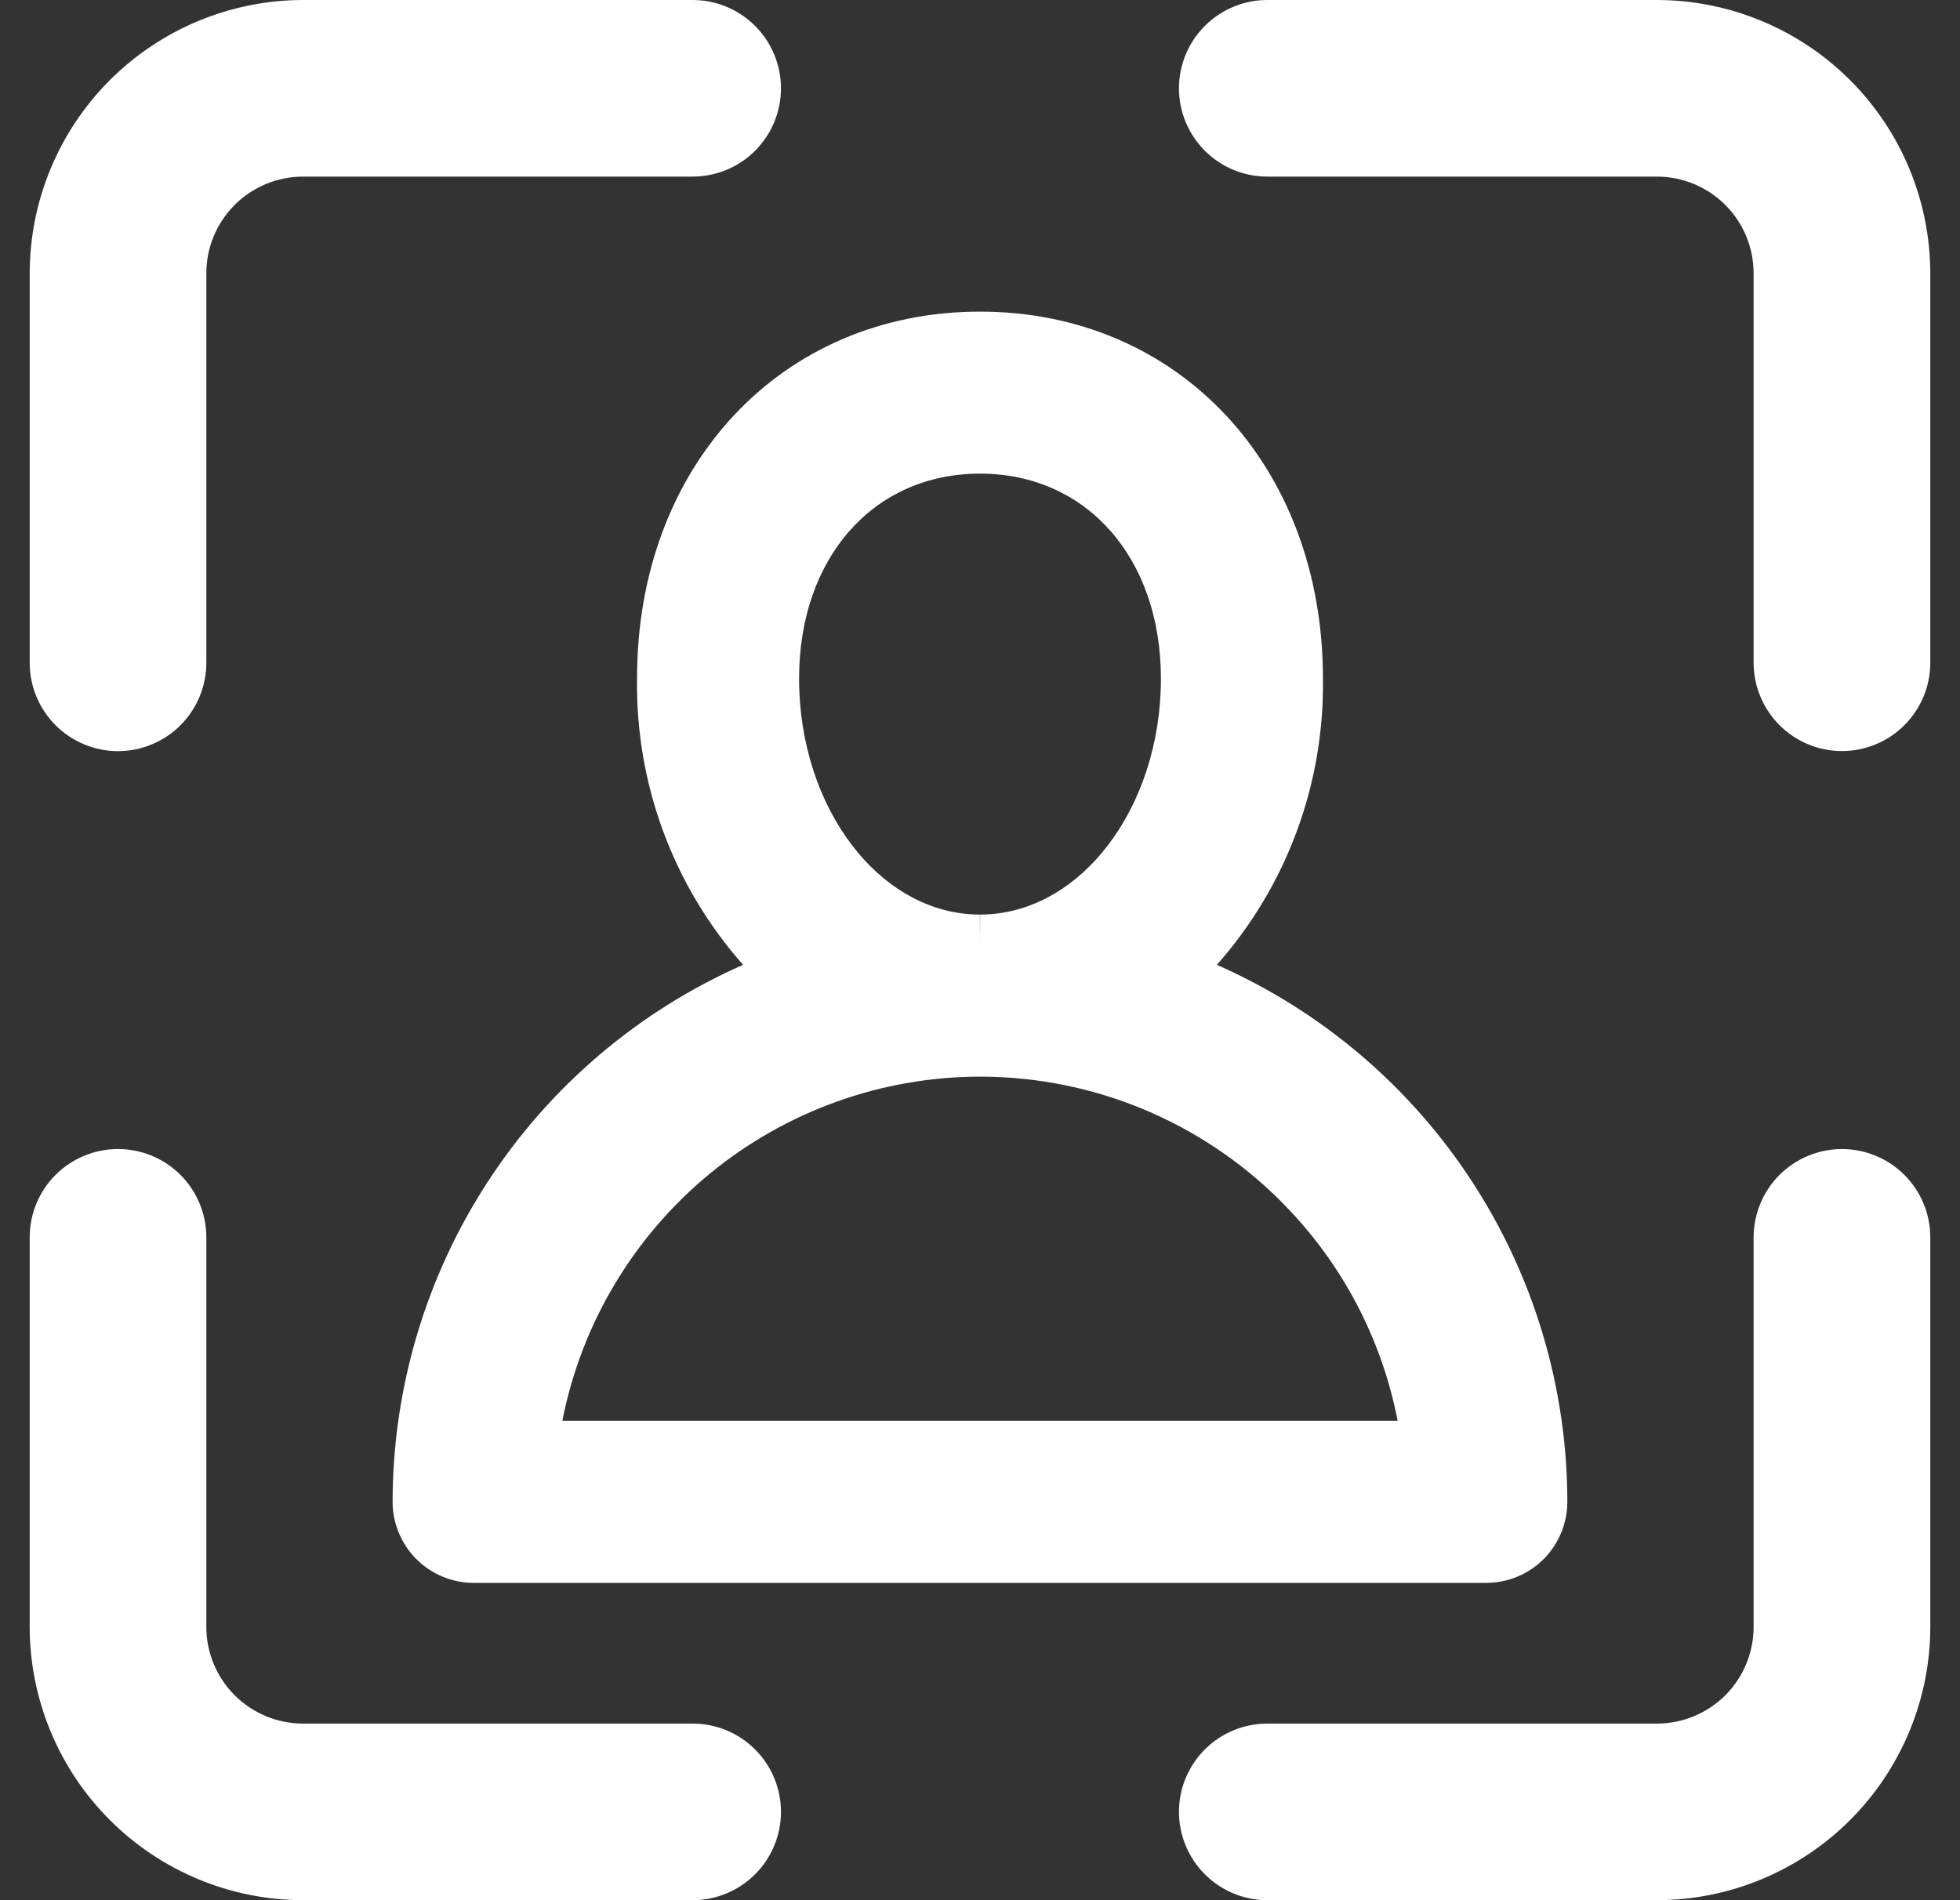
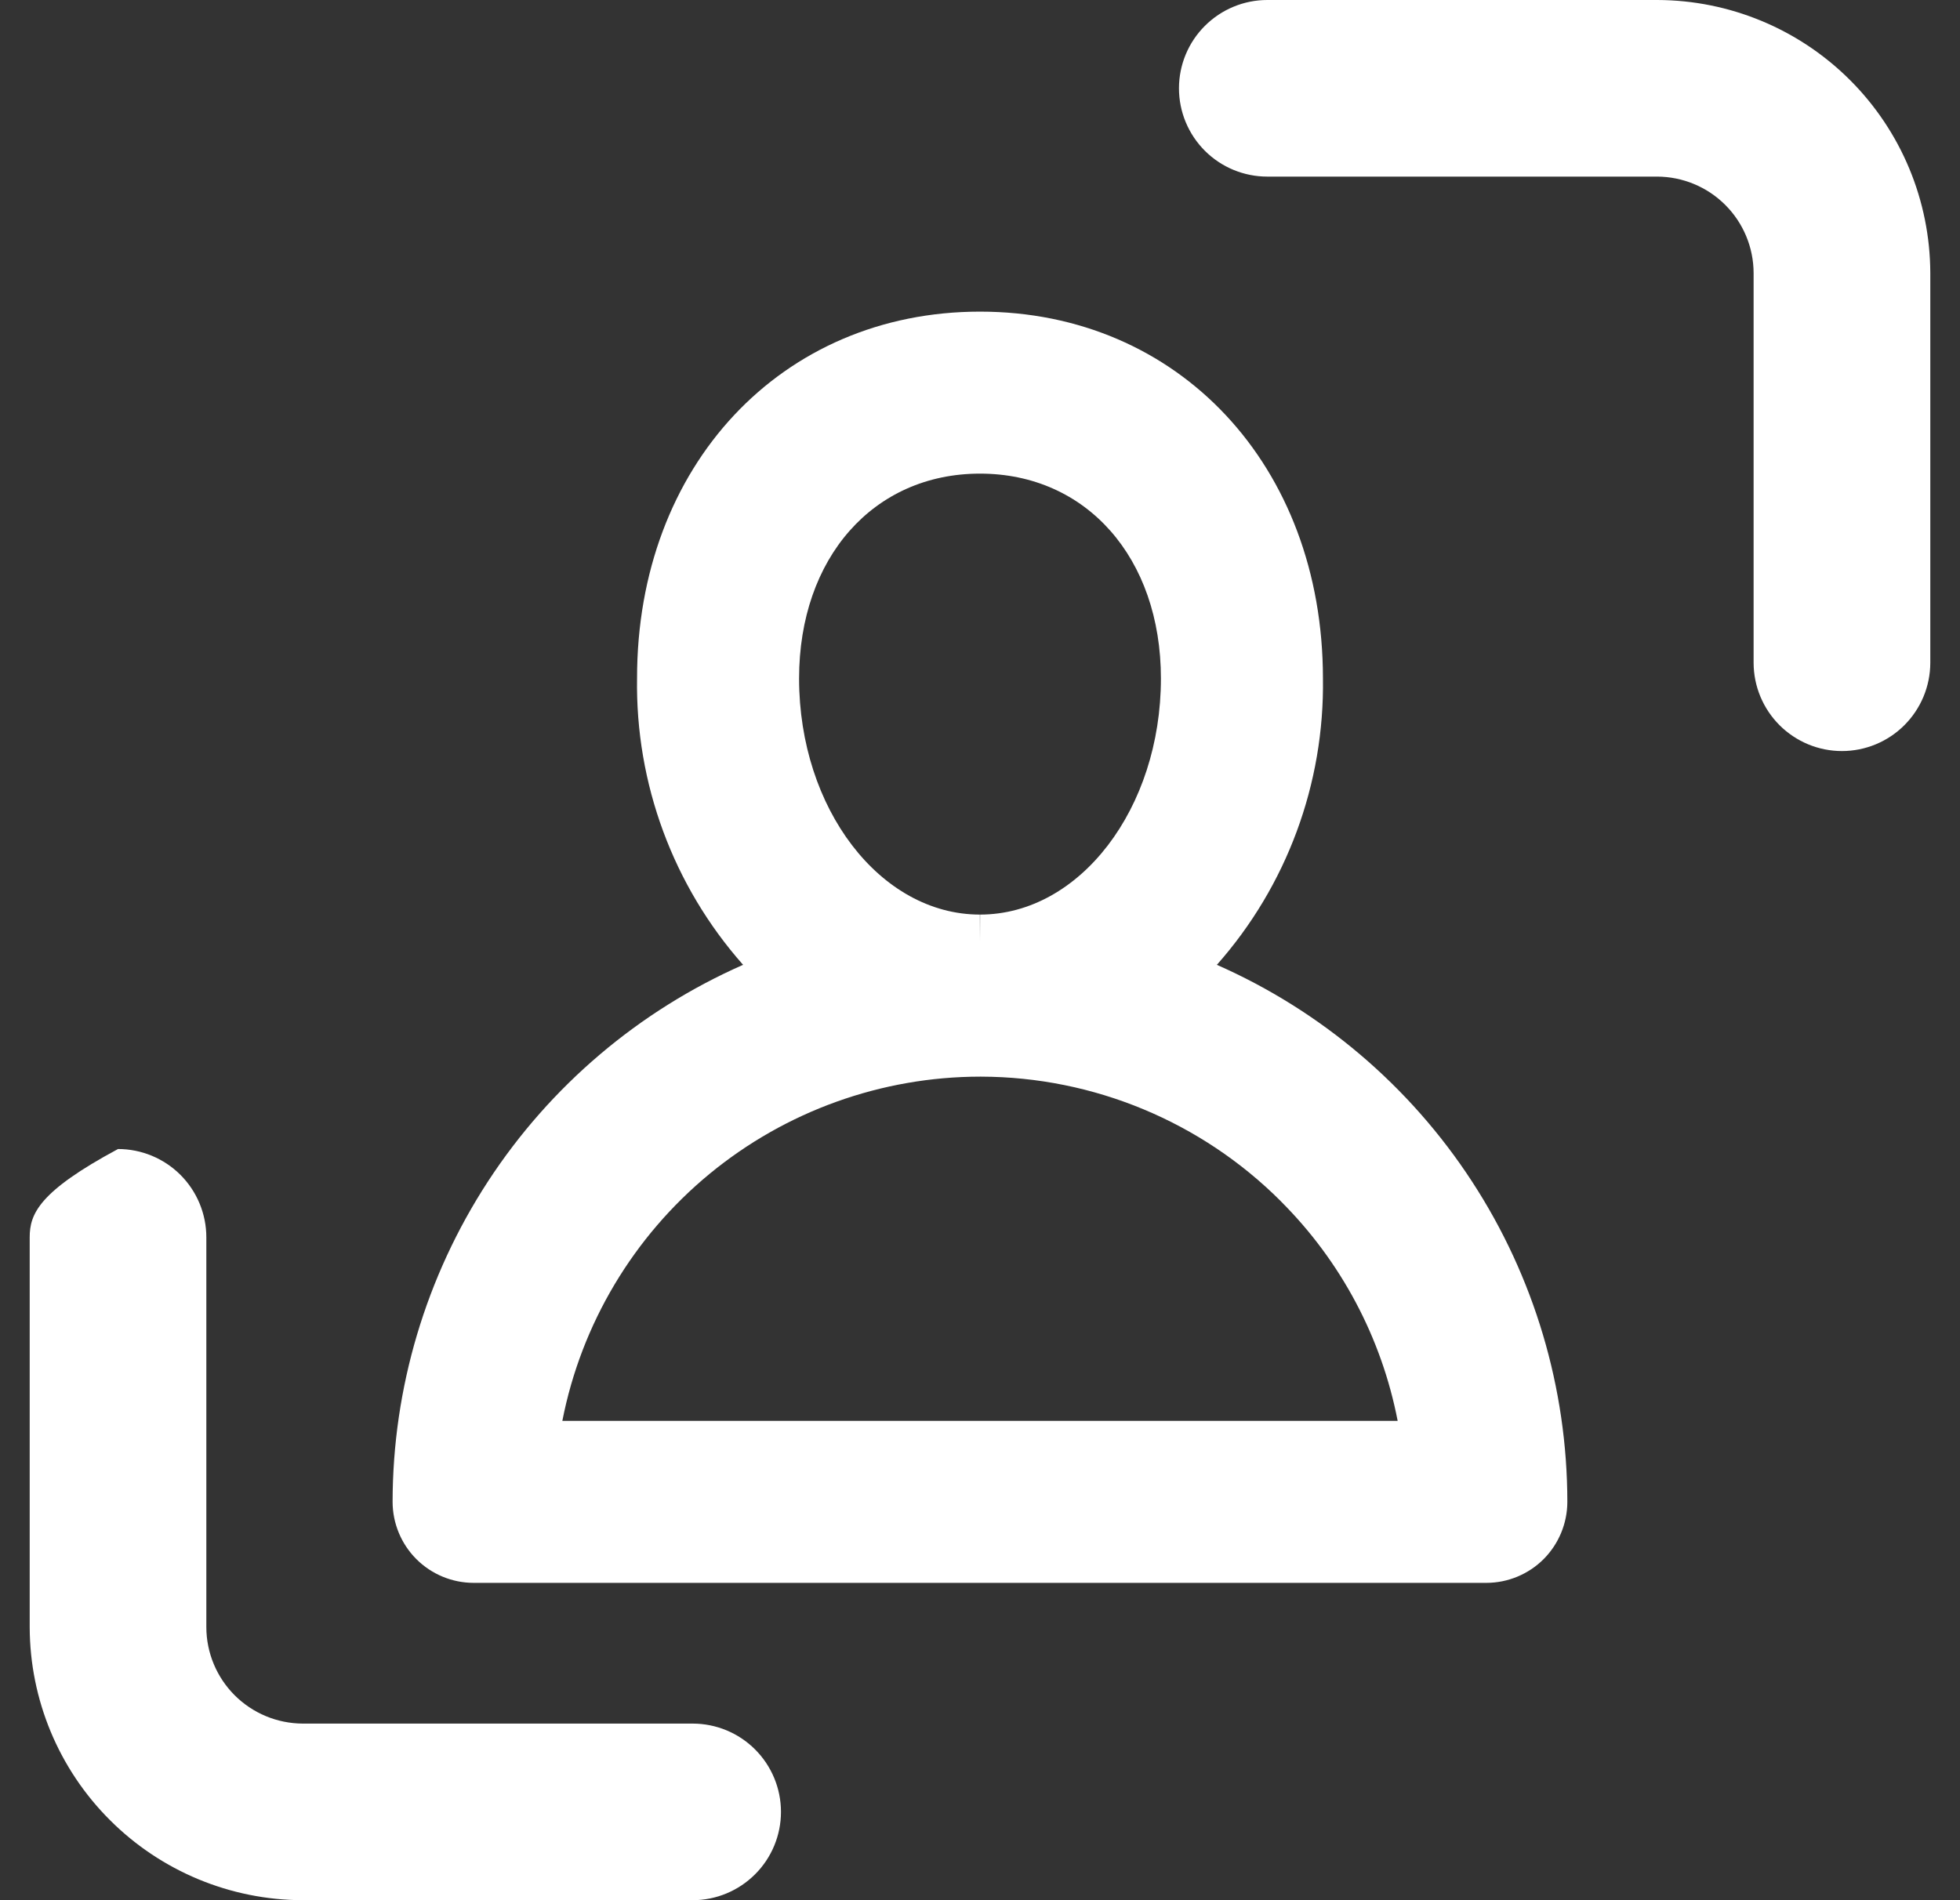
<svg xmlns="http://www.w3.org/2000/svg" width="33" height="32" viewBox="0 0 33 32" fill="none">
  <rect x="0" y="0" width="33" height="32" fill="#333333" stroke="none" />
-   <path d="M1.987 12.65C2.381 12.649 2.759 12.492 3.038 12.214C3.317 11.935 3.474 11.557 3.474 11.162V4.598C3.475 4.168 3.647 3.755 3.951 3.451C4.255 3.147 4.667 2.976 5.097 2.974H11.662C12.056 2.974 12.434 2.818 12.713 2.539C12.992 2.26 13.149 1.882 13.149 1.487C13.149 1.093 12.992 0.714 12.713 0.436C12.434 0.157 12.056 0 11.662 0H5.096C3.878 0.003 2.711 0.489 1.849 1.35C0.988 2.212 0.503 3.379 0.5 4.597L0.5 11.162C0.5 11.557 0.657 11.935 0.936 12.214C1.215 12.492 1.593 12.649 1.987 12.65Z" fill="white" />
  <path d="M16.5 5.248C13.154 5.248 10.726 7.846 10.726 11.418C10.697 13.195 11.334 14.918 12.511 16.248C10.756 17.022 9.265 18.288 8.217 19.894C7.17 21.5 6.612 23.375 6.61 25.292C6.611 25.654 6.755 26.001 7.01 26.256C7.266 26.512 7.613 26.656 7.975 26.656H25.025C25.386 26.656 25.733 26.512 25.989 26.257C26.244 26.001 26.388 25.654 26.389 25.293C26.388 23.376 25.83 21.5 24.782 19.894C23.735 18.288 22.243 17.022 20.488 16.248C21.665 14.919 22.301 13.197 22.274 11.422C22.272 7.845 19.844 5.248 16.5 5.248ZM9.468 23.928C9.787 22.296 10.664 20.826 11.947 19.768C13.231 18.711 14.842 18.132 16.505 18.131H16.519C18.412 18.136 20.225 18.89 21.563 20.227L21.564 20.229C22.576 21.238 23.261 22.526 23.532 23.928L9.468 23.928ZM16.502 15.402L16.5 15.853L16.498 15.402C14.819 15.401 13.454 13.617 13.454 11.426C13.454 9.395 14.706 7.976 16.5 7.976C18.293 7.976 19.546 9.395 19.546 11.426C19.546 13.617 18.18 15.401 16.502 15.402Z" fill="white" />
-   <path d="M11.662 29.026H5.097C4.667 29.024 4.255 28.853 3.951 28.549C3.647 28.245 3.475 27.833 3.474 27.403V20.837C3.474 20.443 3.317 20.065 3.039 19.786C2.76 19.507 2.381 19.35 1.987 19.35C1.593 19.35 1.214 19.507 0.935 19.786C0.656 20.065 0.5 20.443 0.5 20.837L0.5 27.403C0.503 28.622 0.988 29.789 1.85 30.65C2.711 31.512 3.879 31.997 5.097 32H11.662C12.056 32 12.434 31.843 12.713 31.564C12.992 31.286 13.149 30.907 13.149 30.513C13.149 30.118 12.992 29.74 12.713 29.461C12.434 29.182 12.056 29.026 11.662 29.026Z" fill="white" />
+   <path d="M11.662 29.026H5.097C4.667 29.024 4.255 28.853 3.951 28.549C3.647 28.245 3.475 27.833 3.474 27.403V20.837C3.474 20.443 3.317 20.065 3.039 19.786C2.76 19.507 2.381 19.35 1.987 19.35C0.656 20.065 0.5 20.443 0.5 20.837L0.5 27.403C0.503 28.622 0.988 29.789 1.85 30.65C2.711 31.512 3.879 31.997 5.097 32H11.662C12.056 32 12.434 31.843 12.713 31.564C12.992 31.286 13.149 30.907 13.149 30.513C13.149 30.118 12.992 29.74 12.713 29.461C12.434 29.182 12.056 29.026 11.662 29.026Z" fill="white" />
  <path d="M27.903 0H21.337C20.943 0 20.565 0.157 20.286 0.436C20.007 0.714 19.85 1.093 19.85 1.487C19.85 1.882 20.007 2.26 20.286 2.539C20.565 2.818 20.943 2.974 21.337 2.974H27.902C28.332 2.976 28.744 3.147 29.048 3.451C29.352 3.755 29.524 4.167 29.525 4.597V11.162C29.526 11.557 29.683 11.934 29.962 12.213C30.241 12.491 30.618 12.648 31.012 12.648C31.407 12.648 31.785 12.491 32.063 12.213C32.342 11.934 32.499 11.557 32.5 11.162V4.597C32.496 3.378 32.011 2.211 31.15 1.35C30.288 0.488 29.121 0.003 27.903 0Z" fill="white" />
-   <path d="M31.012 19.35C30.618 19.351 30.24 19.508 29.961 19.786C29.683 20.065 29.526 20.443 29.525 20.837V27.402C29.524 27.832 29.353 28.245 29.049 28.549C28.745 28.853 28.333 29.024 27.903 29.026H21.337C20.943 29.026 20.565 29.182 20.286 29.461C20.007 29.74 19.85 30.118 19.85 30.513C19.85 30.907 20.007 31.285 20.286 31.564C20.565 31.843 20.943 32 21.337 32H27.903C29.121 31.997 30.289 31.511 31.15 30.65C32.011 29.788 32.497 28.621 32.5 27.403V20.837C32.499 20.443 32.343 20.065 32.064 19.786C31.785 19.508 31.407 19.351 31.012 19.35Z" fill="white" />
</svg>